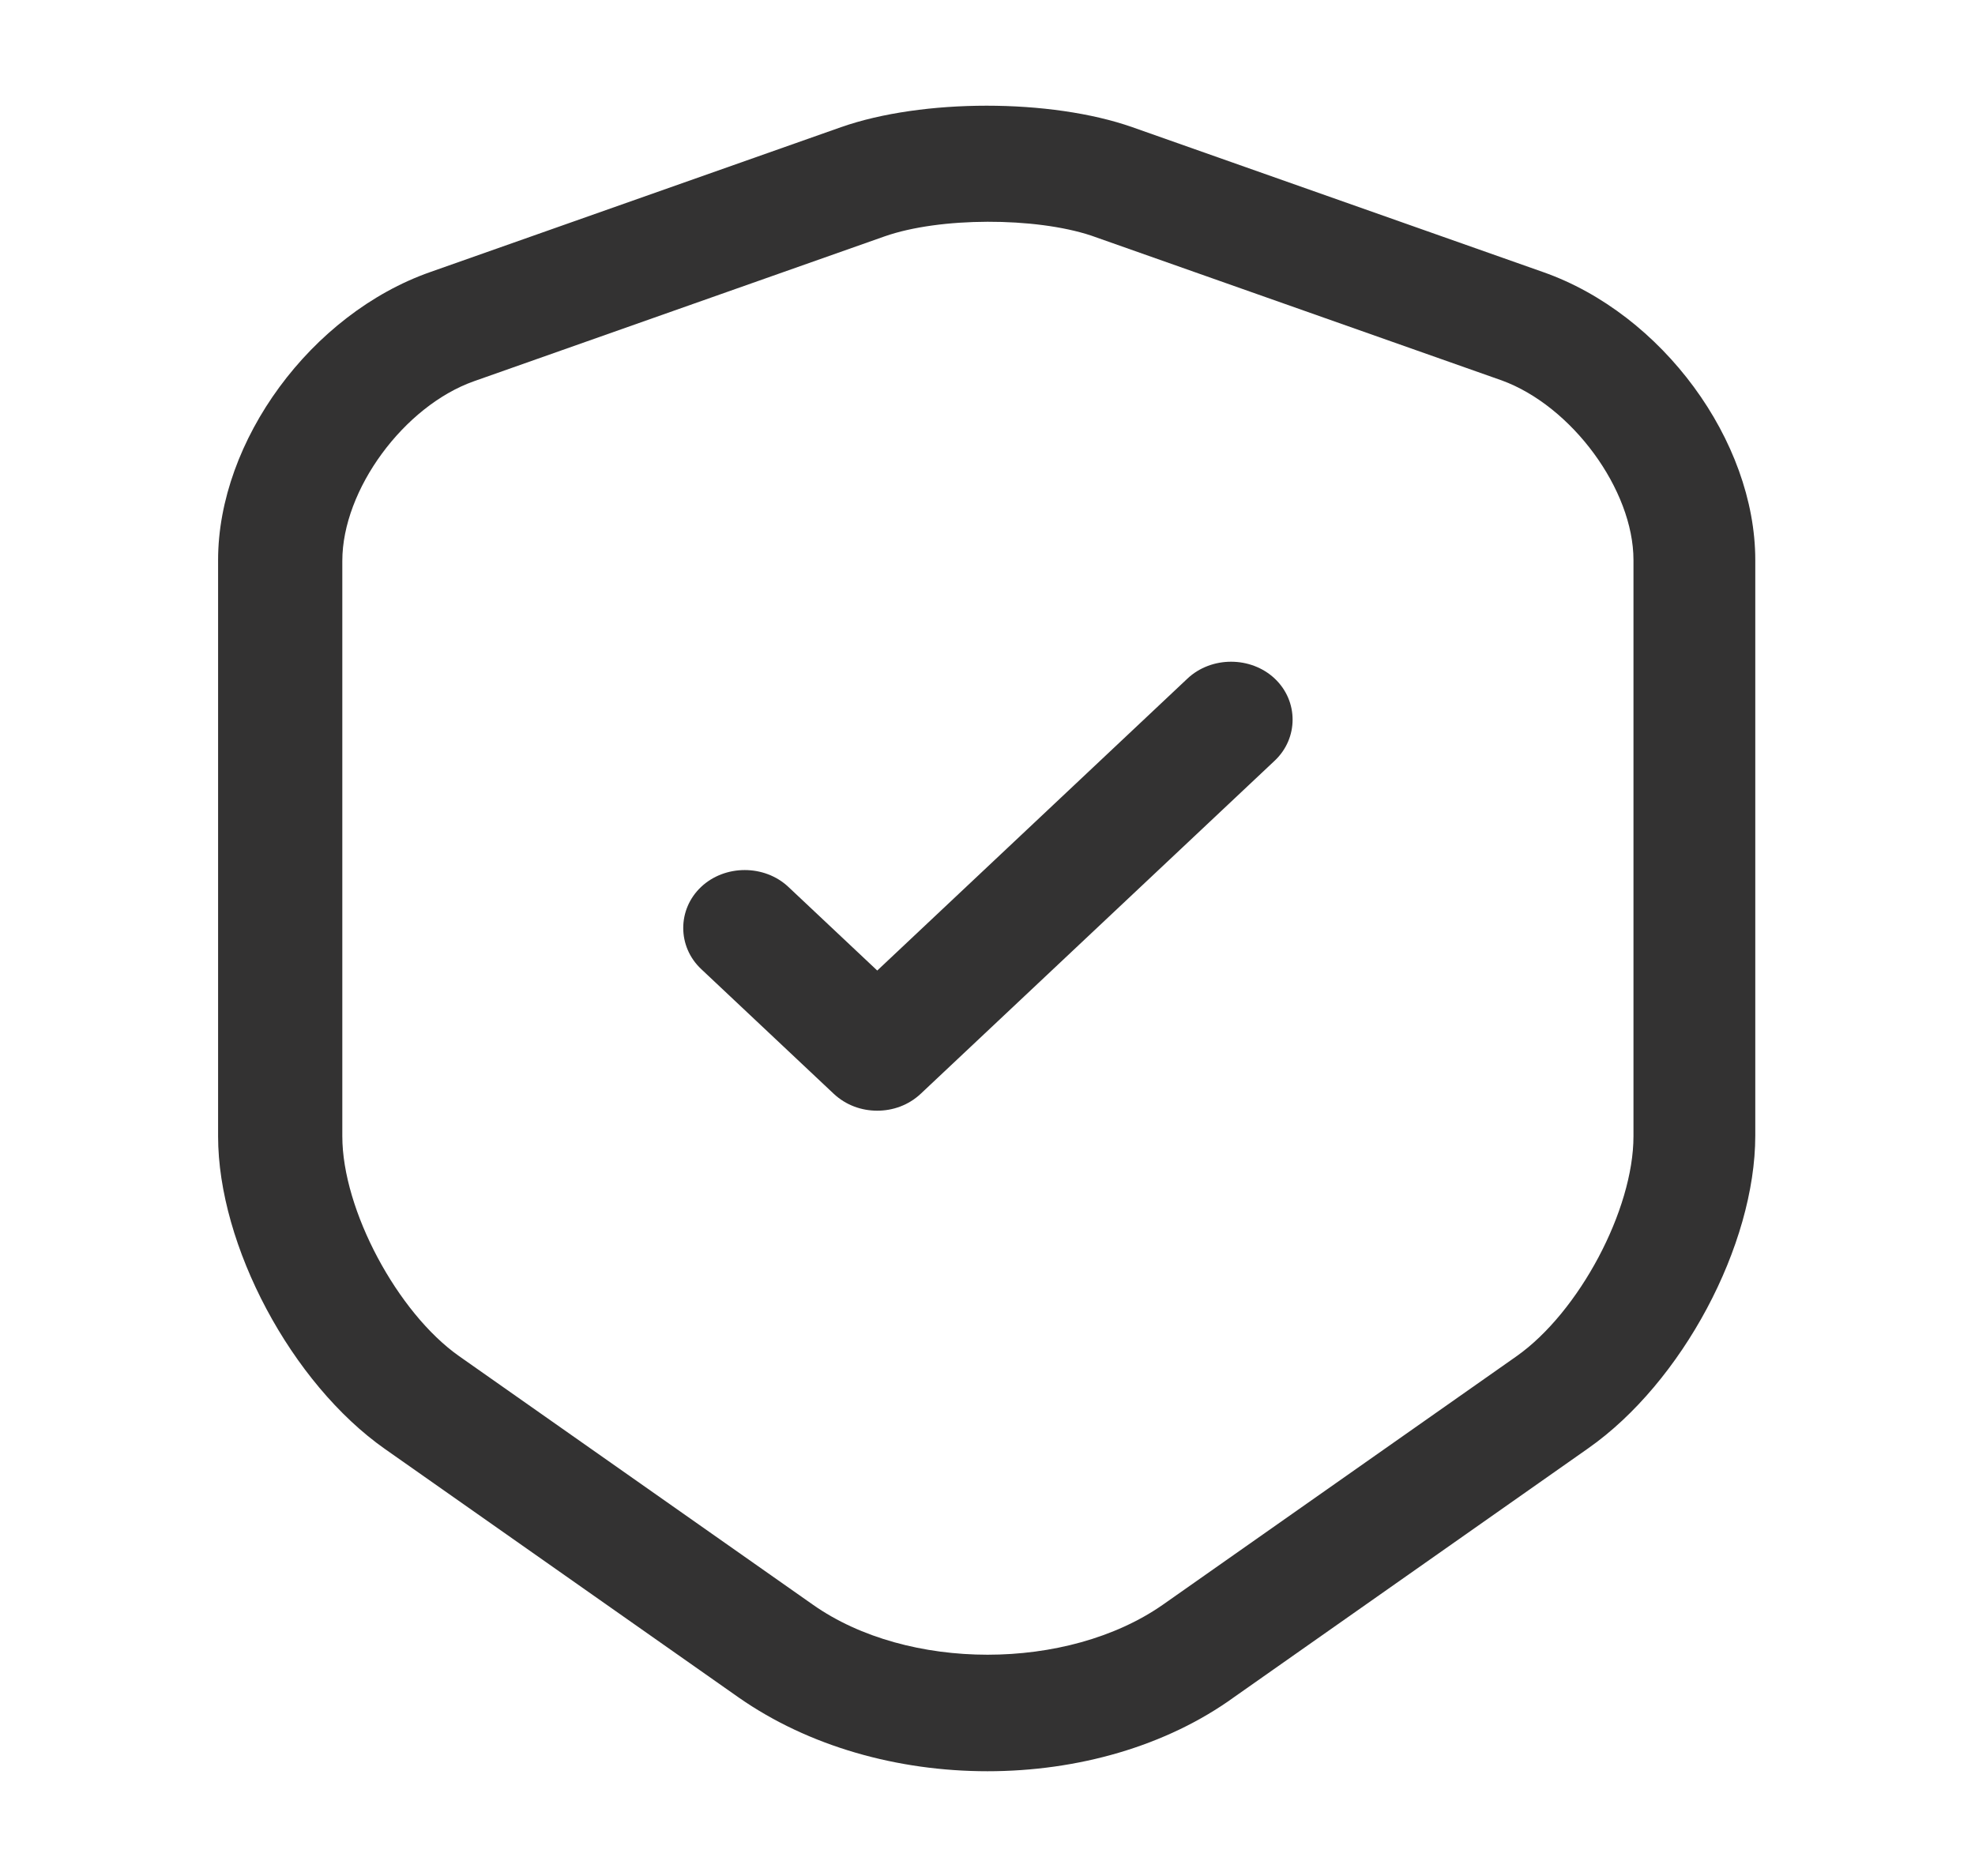
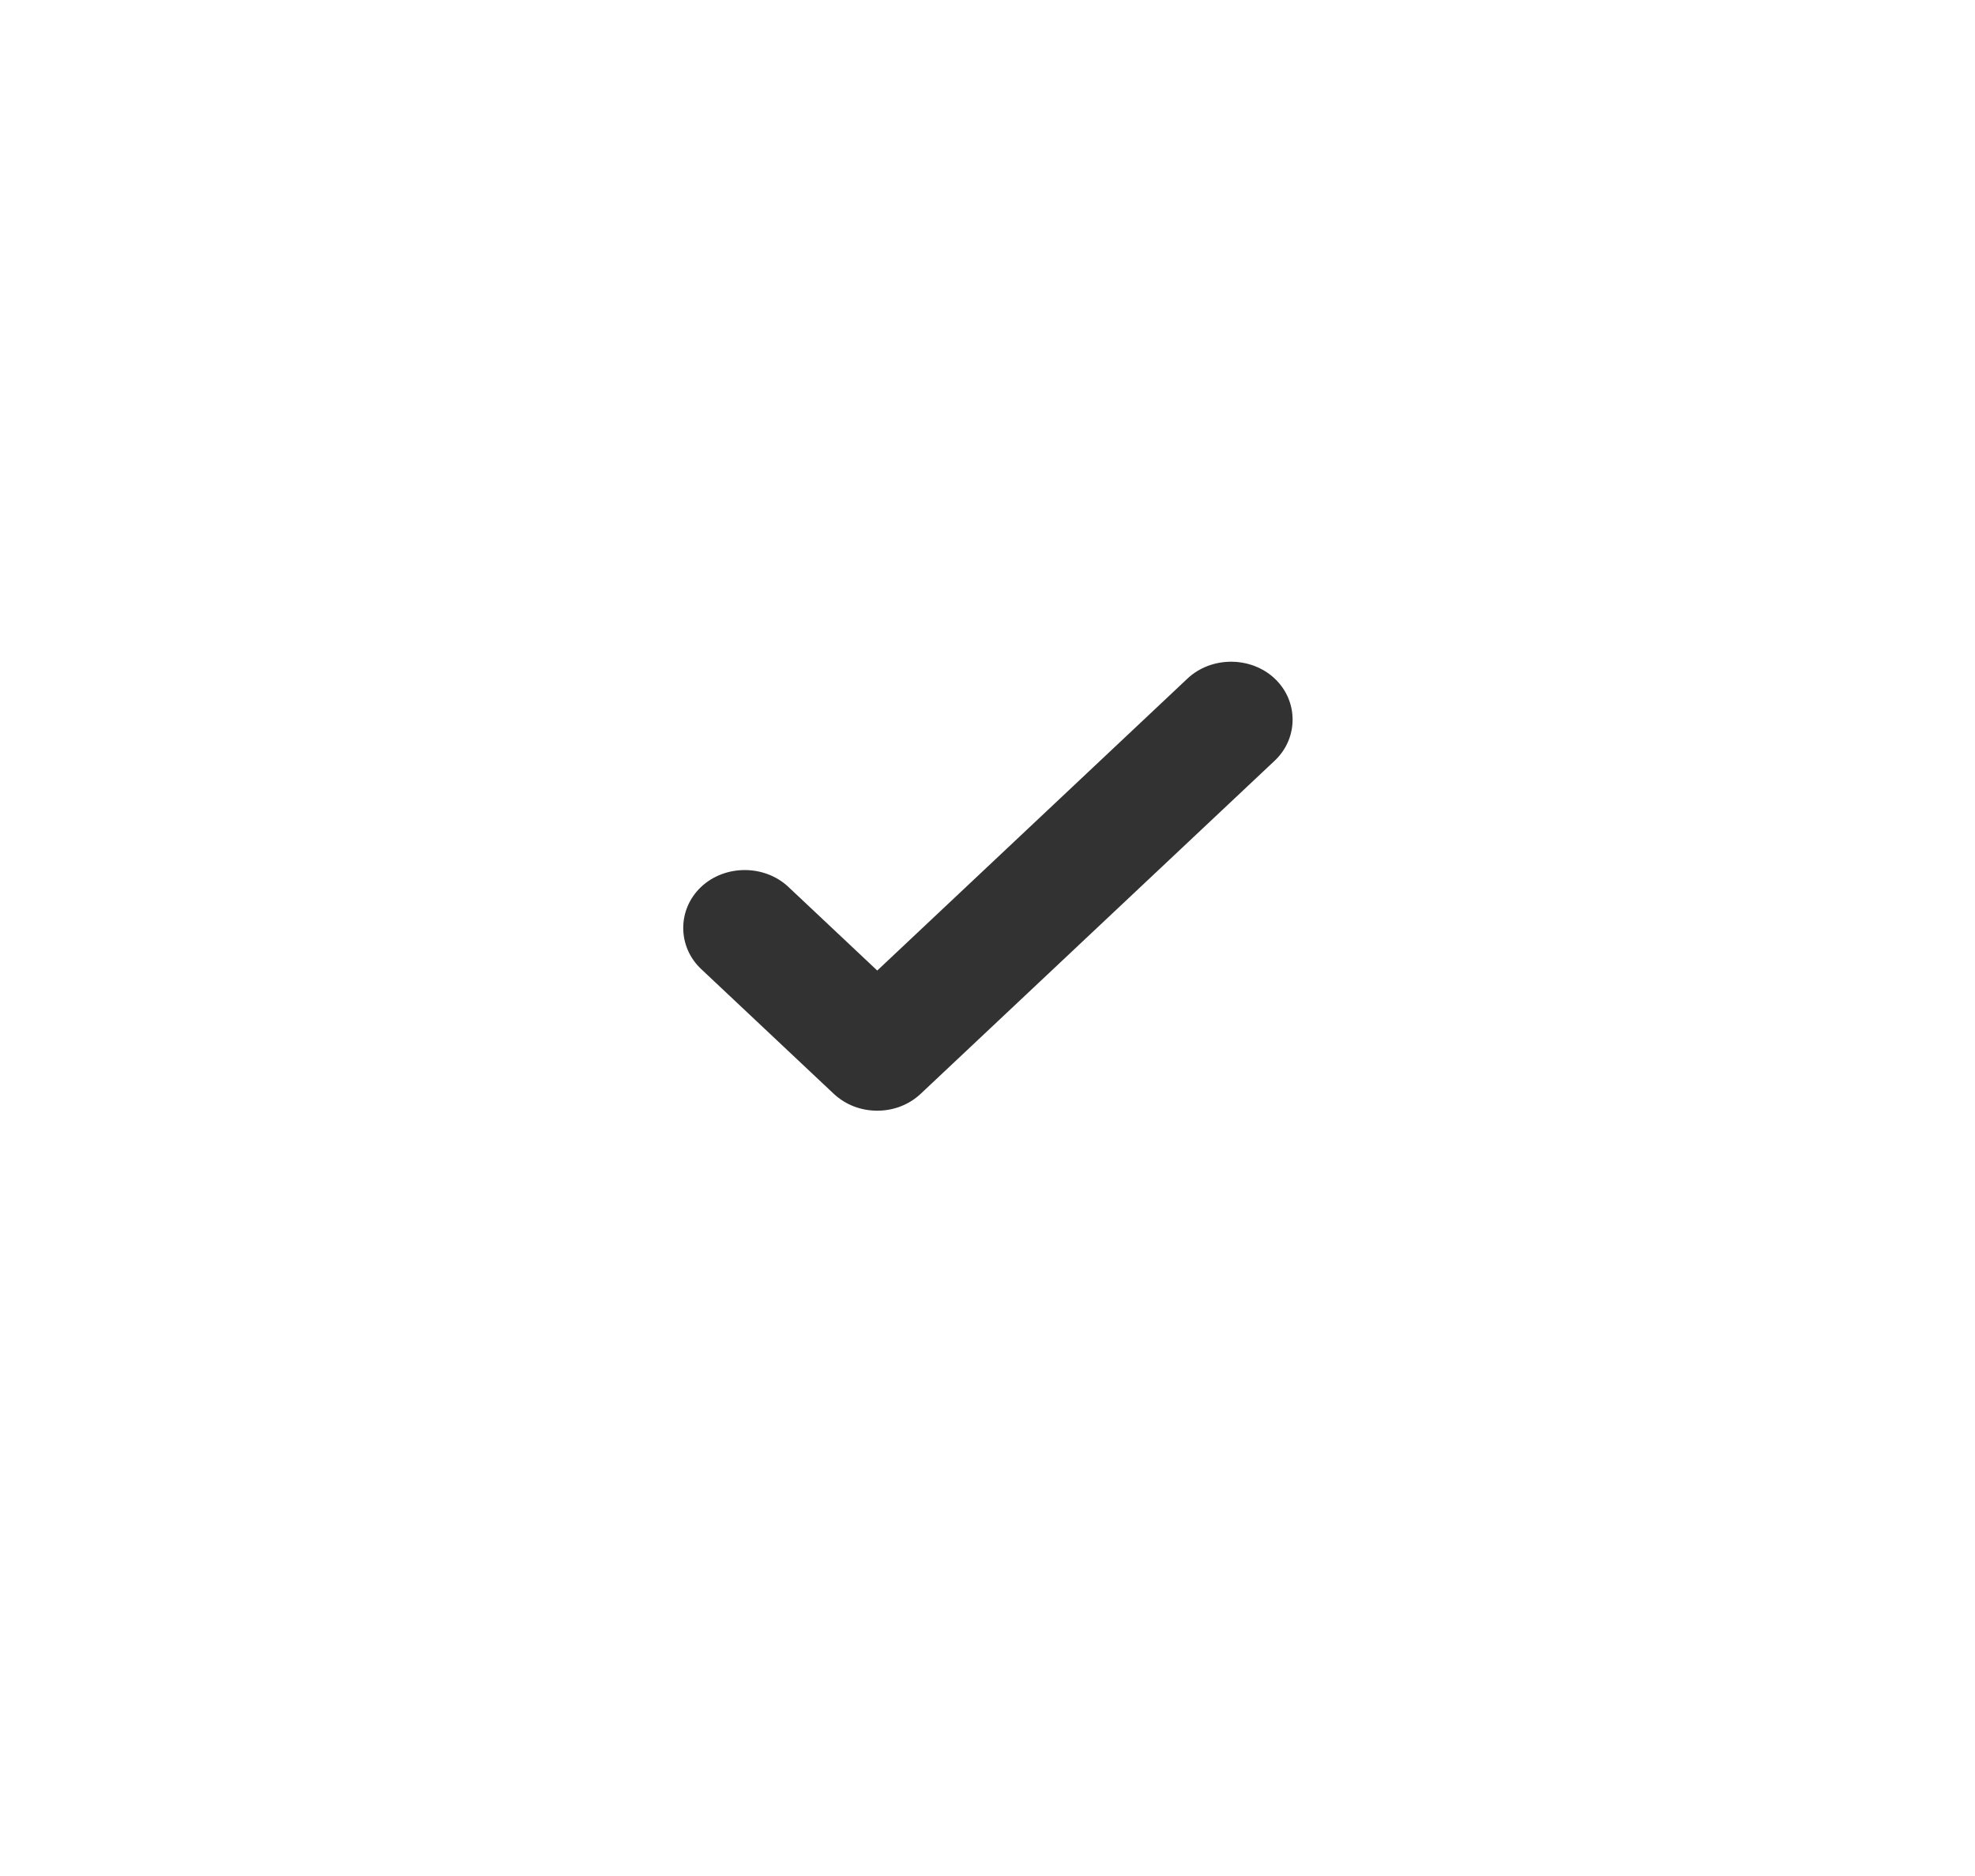
<svg xmlns="http://www.w3.org/2000/svg" width="40" height="38" viewBox="0 0 40 38" fill="none">
-   <path d="M20 35.878C18.183 35.878 16.383 35.376 14.966 34.388L7.8 29.353C5.9 28.02 4.417 25.227 4.417 23.016V11.345C4.417 8.929 6.3 6.357 8.716 5.51L17.033 2.576C18.683 1.996 21.283 1.996 22.933 2.576L31.25 5.51C33.666 6.357 35.55 8.929 35.55 11.345V23C35.55 25.227 34.066 28.004 32.166 29.337L25 34.373C23.616 35.376 21.817 35.878 20 35.878ZM17.916 4.788L9.6 7.722C8.183 8.223 6.933 9.918 6.933 11.361V23.016C6.933 24.506 8.05 26.592 9.3 27.471L16.466 32.506C18.383 33.855 21.616 33.855 23.55 32.506L30.716 27.471C31.983 26.576 33.083 24.506 33.083 23.016V11.345C33.083 9.918 31.833 8.223 30.416 7.706L22.1 4.772C20.966 4.396 19.033 4.396 17.916 4.788Z" fill="#333232" />
  <path d="M17.767 22.498C17.45 22.498 17.133 22.388 16.883 22.153L14.2 19.628C13.717 19.173 13.717 18.42 14.2 17.965C14.683 17.51 15.483 17.51 15.967 17.965L17.767 19.659L24.05 13.745C24.533 13.29 25.333 13.29 25.817 13.745C26.3 14.2 26.3 14.953 25.817 15.408L18.65 22.153C18.4 22.388 18.083 22.498 17.767 22.498Z" fill="#333232" />
</svg>